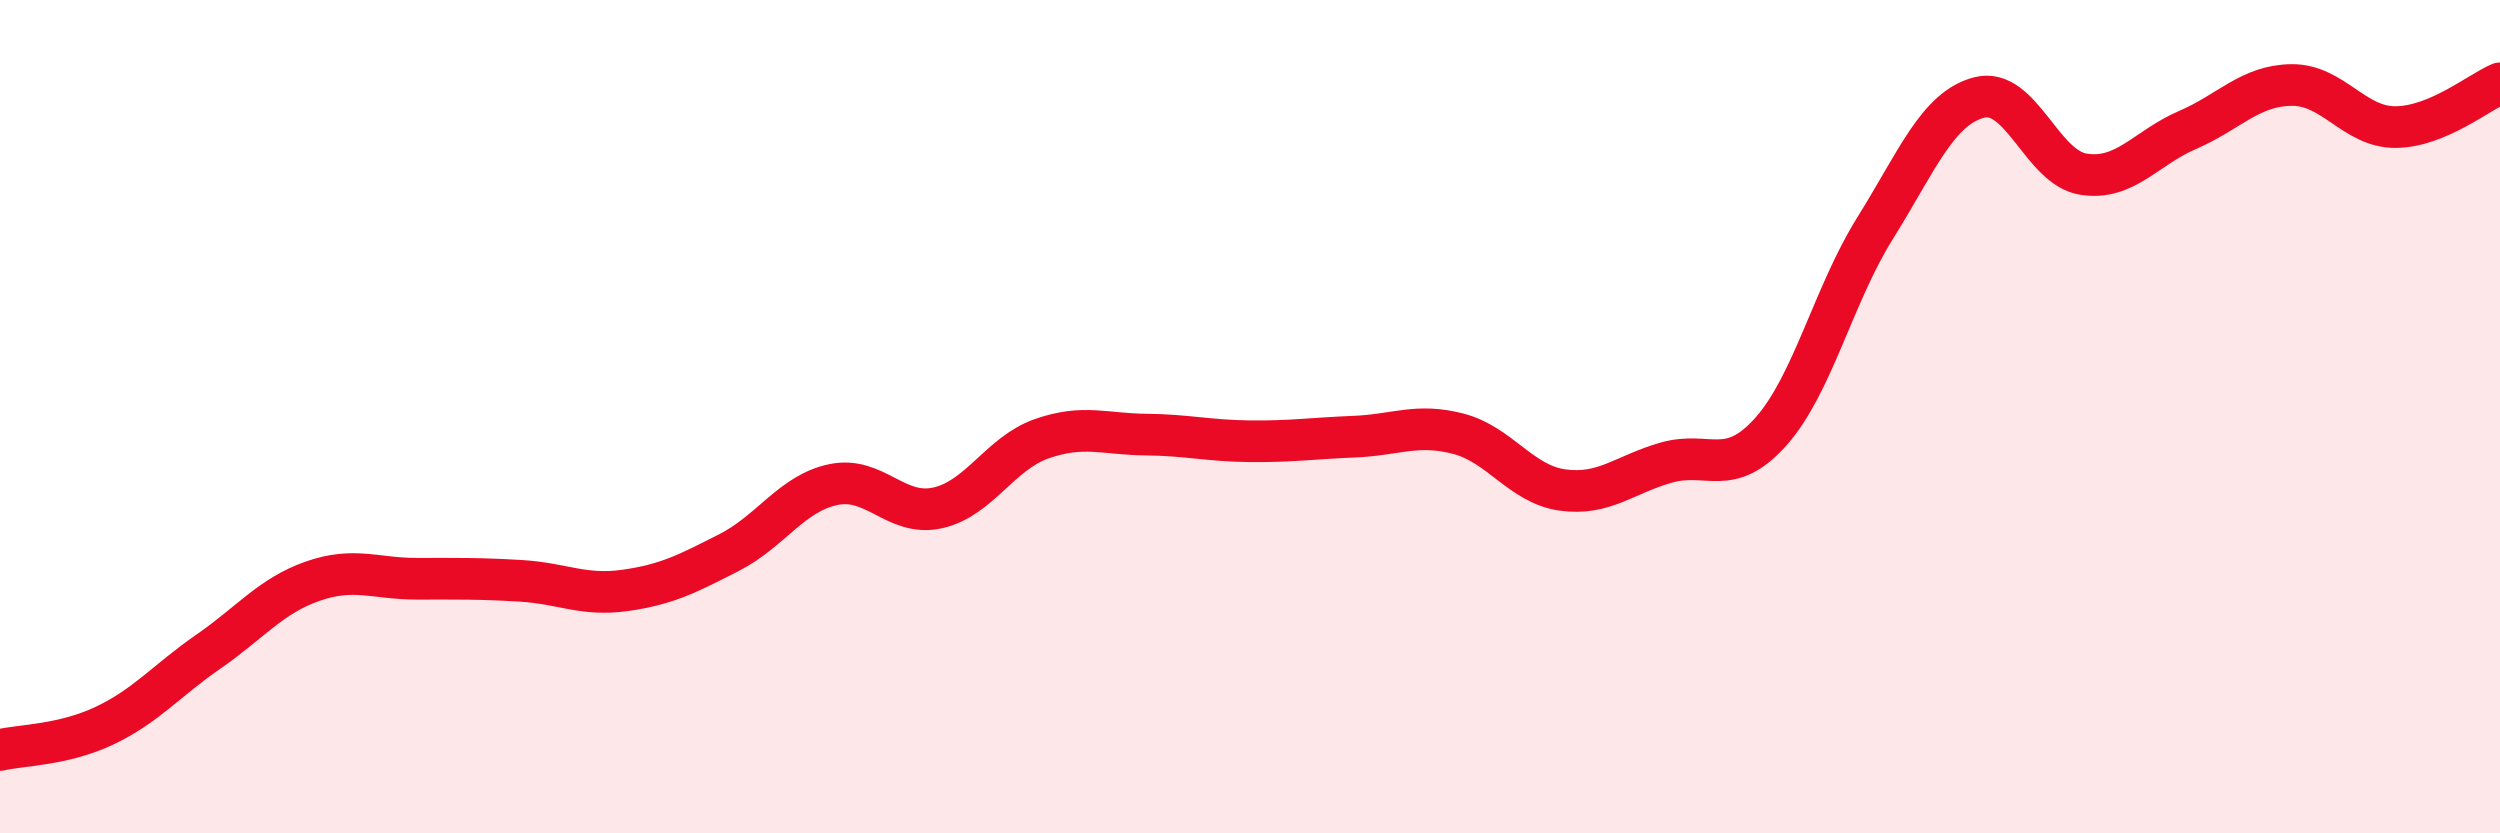
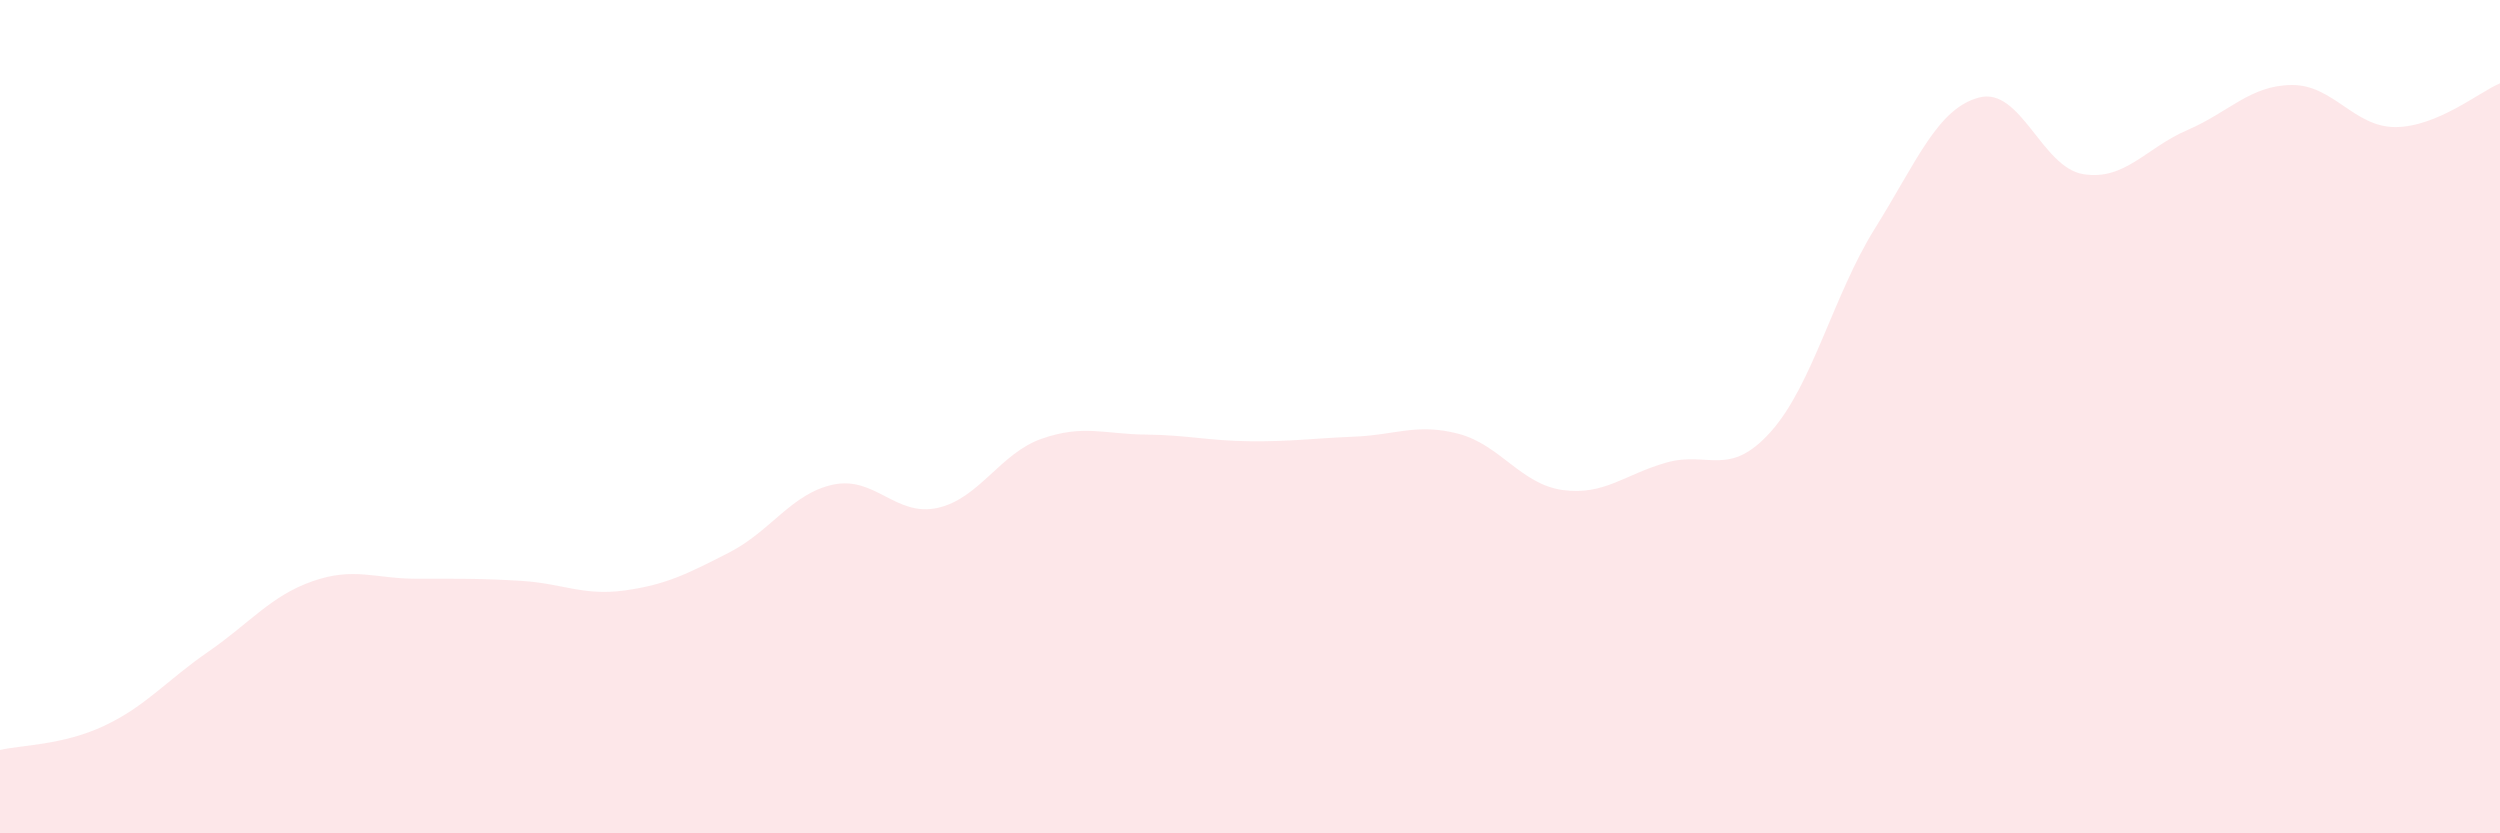
<svg xmlns="http://www.w3.org/2000/svg" width="60" height="20" viewBox="0 0 60 20">
  <path d="M 0,18 C 0.5,17.88 1.5,17.89 2.5,17.42 C 3.5,16.95 4,16.33 5,15.64 C 6,14.95 6.5,14.3 7.5,13.95 C 8.5,13.6 9,13.89 10,13.89 C 11,13.89 11.5,13.88 12.5,13.94 C 13.5,14 14,14.31 15,14.17 C 16,14.03 16.5,13.77 17.5,13.26 C 18.5,12.75 19,11.84 20,11.63 C 21,11.42 21.5,12.41 22.5,12.19 C 23.5,11.97 24,10.88 25,10.53 C 26,10.18 26.5,10.42 27.5,10.43 C 28.5,10.44 29,10.58 30,10.59 C 31,10.6 31.5,10.52 32.5,10.48 C 33.5,10.44 34,10.15 35,10.41 C 36,10.67 36.5,11.62 37.5,11.76 C 38.5,11.9 39,11.38 40,11.1 C 41,10.82 41.5,11.48 42.5,10.36 C 43.5,9.24 44,7.08 45,5.48 C 46,3.88 46.5,2.6 47.5,2.34 C 48.5,2.08 49,4.02 50,4.18 C 51,4.34 51.5,3.55 52.5,3.12 C 53.5,2.69 54,2.05 55,2.04 C 56,2.03 56.5,3.06 57.5,3.05 C 58.5,3.04 59.5,2.21 60,2L60 20L0 20Z" fill="#EB0A25" opacity="0.1" stroke-linecap="round" stroke-linejoin="round" />
-   <path d="M 0,18 C 0.5,17.88 1.5,17.89 2.5,17.42 C 3.5,16.95 4,16.33 5,15.64 C 6,14.95 6.5,14.3 7.5,13.95 C 8.5,13.6 9,13.89 10,13.89 C 11,13.89 11.5,13.88 12.5,13.94 C 13.5,14 14,14.31 15,14.17 C 16,14.03 16.5,13.77 17.5,13.26 C 18.5,12.75 19,11.84 20,11.63 C 21,11.42 21.5,12.41 22.5,12.19 C 23.5,11.97 24,10.88 25,10.53 C 26,10.18 26.5,10.42 27.5,10.43 C 28.5,10.44 29,10.58 30,10.59 C 31,10.6 31.5,10.52 32.5,10.48 C 33.5,10.44 34,10.15 35,10.41 C 36,10.67 36.5,11.62 37.5,11.76 C 38.5,11.9 39,11.38 40,11.1 C 41,10.82 41.5,11.48 42.5,10.36 C 43.5,9.24 44,7.08 45,5.48 C 46,3.88 46.5,2.6 47.5,2.34 C 48.5,2.08 49,4.02 50,4.18 C 51,4.34 51.5,3.55 52.5,3.12 C 53.5,2.69 54,2.05 55,2.04 C 56,2.03 56.5,3.06 57.5,3.05 C 58.5,3.04 59.5,2.21 60,2" stroke="#EB0A25" stroke-width="1" fill="none" stroke-linecap="round" stroke-linejoin="round" />
</svg>